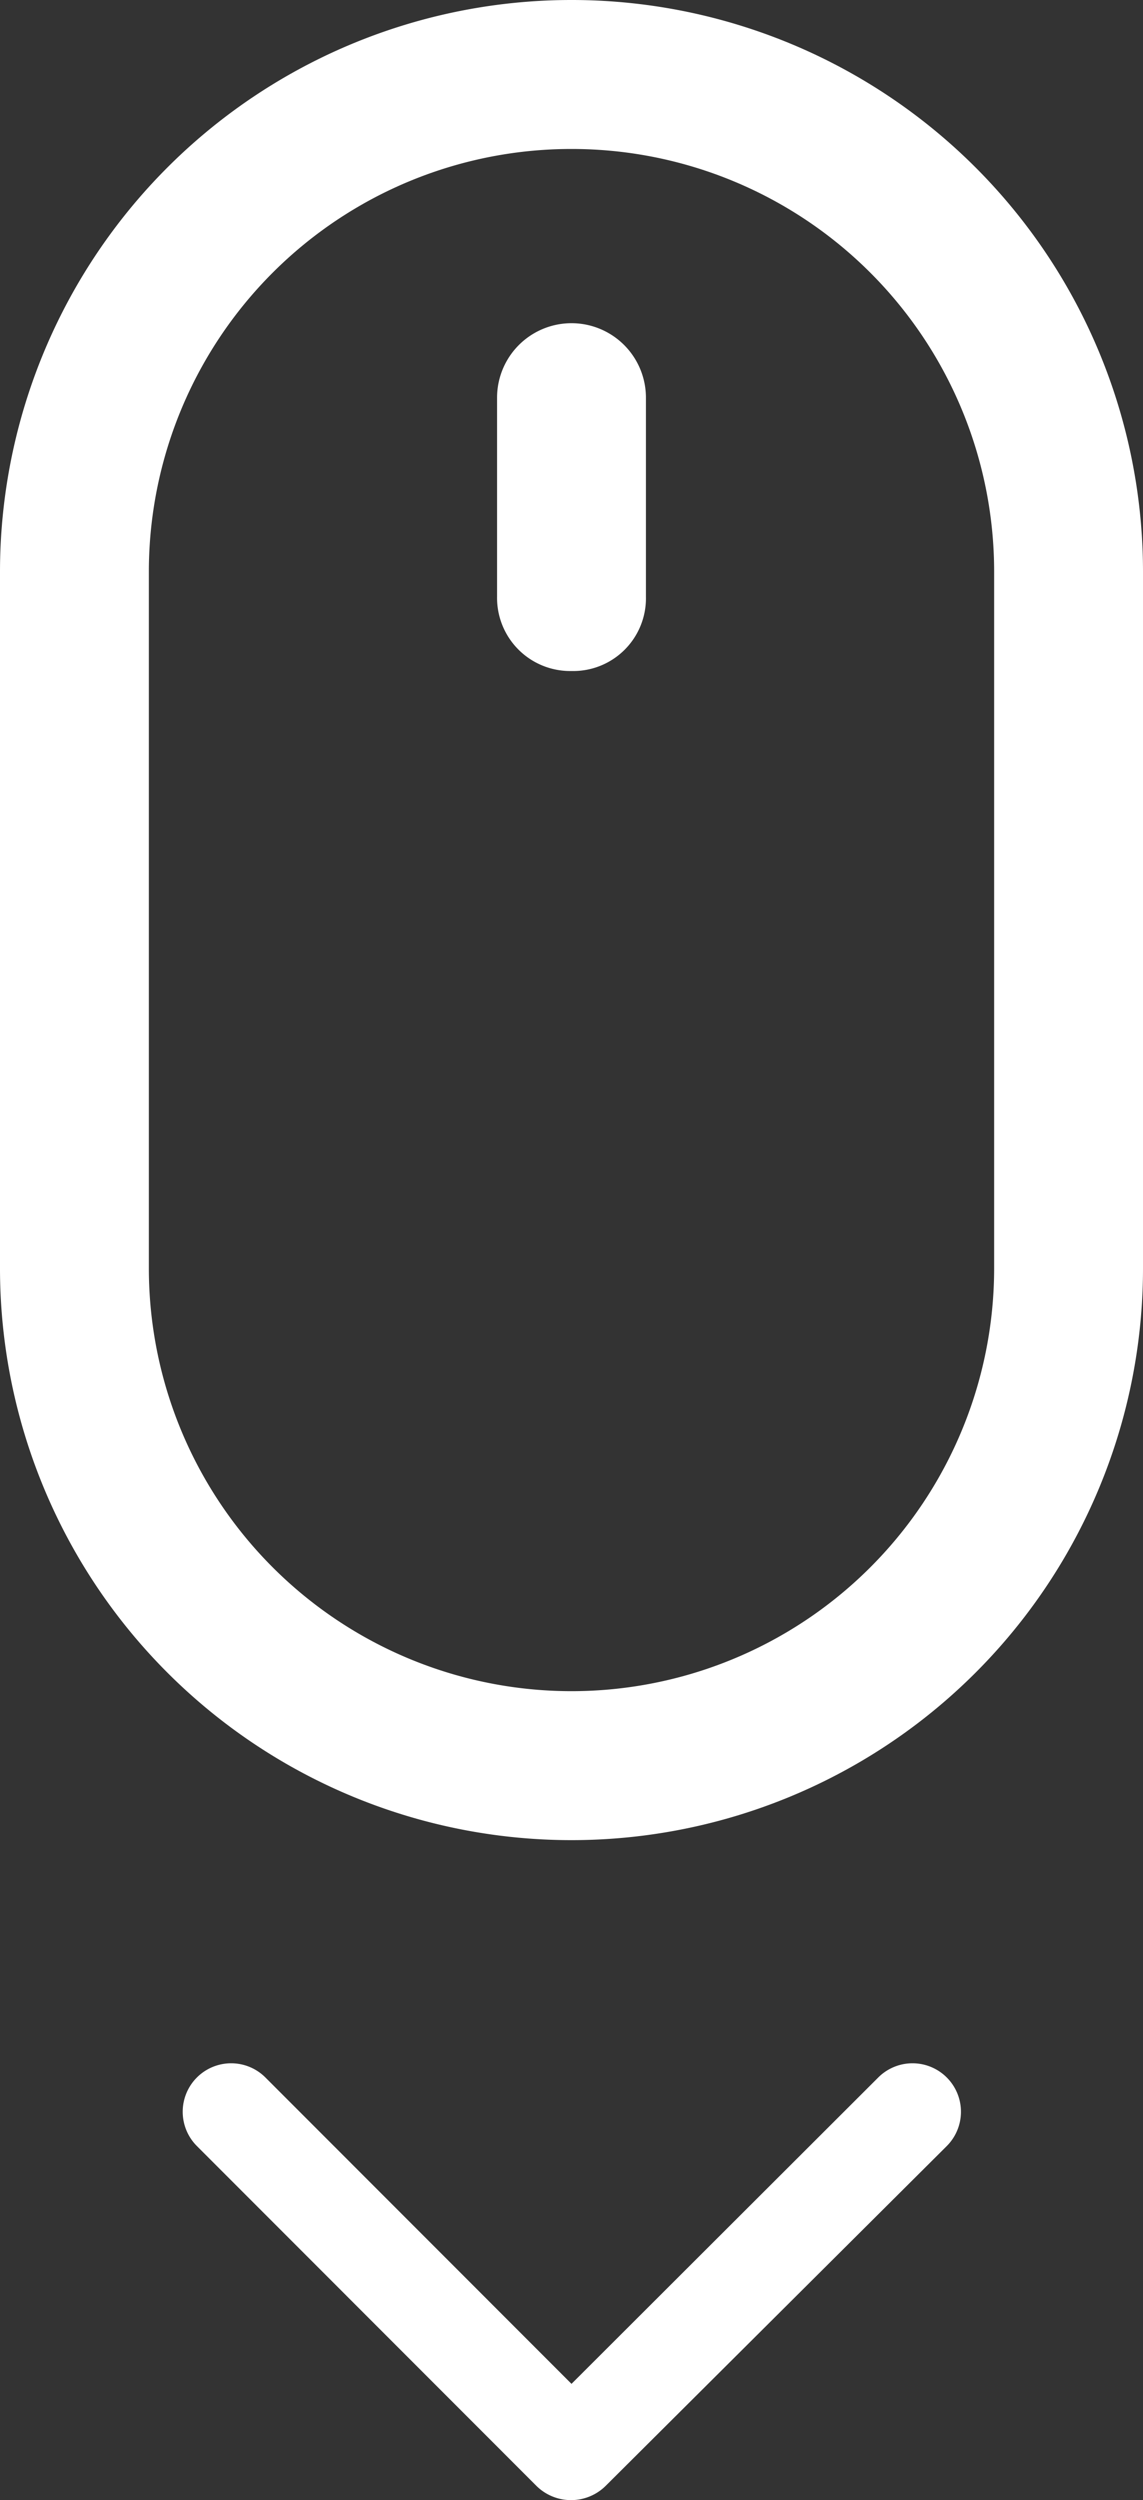
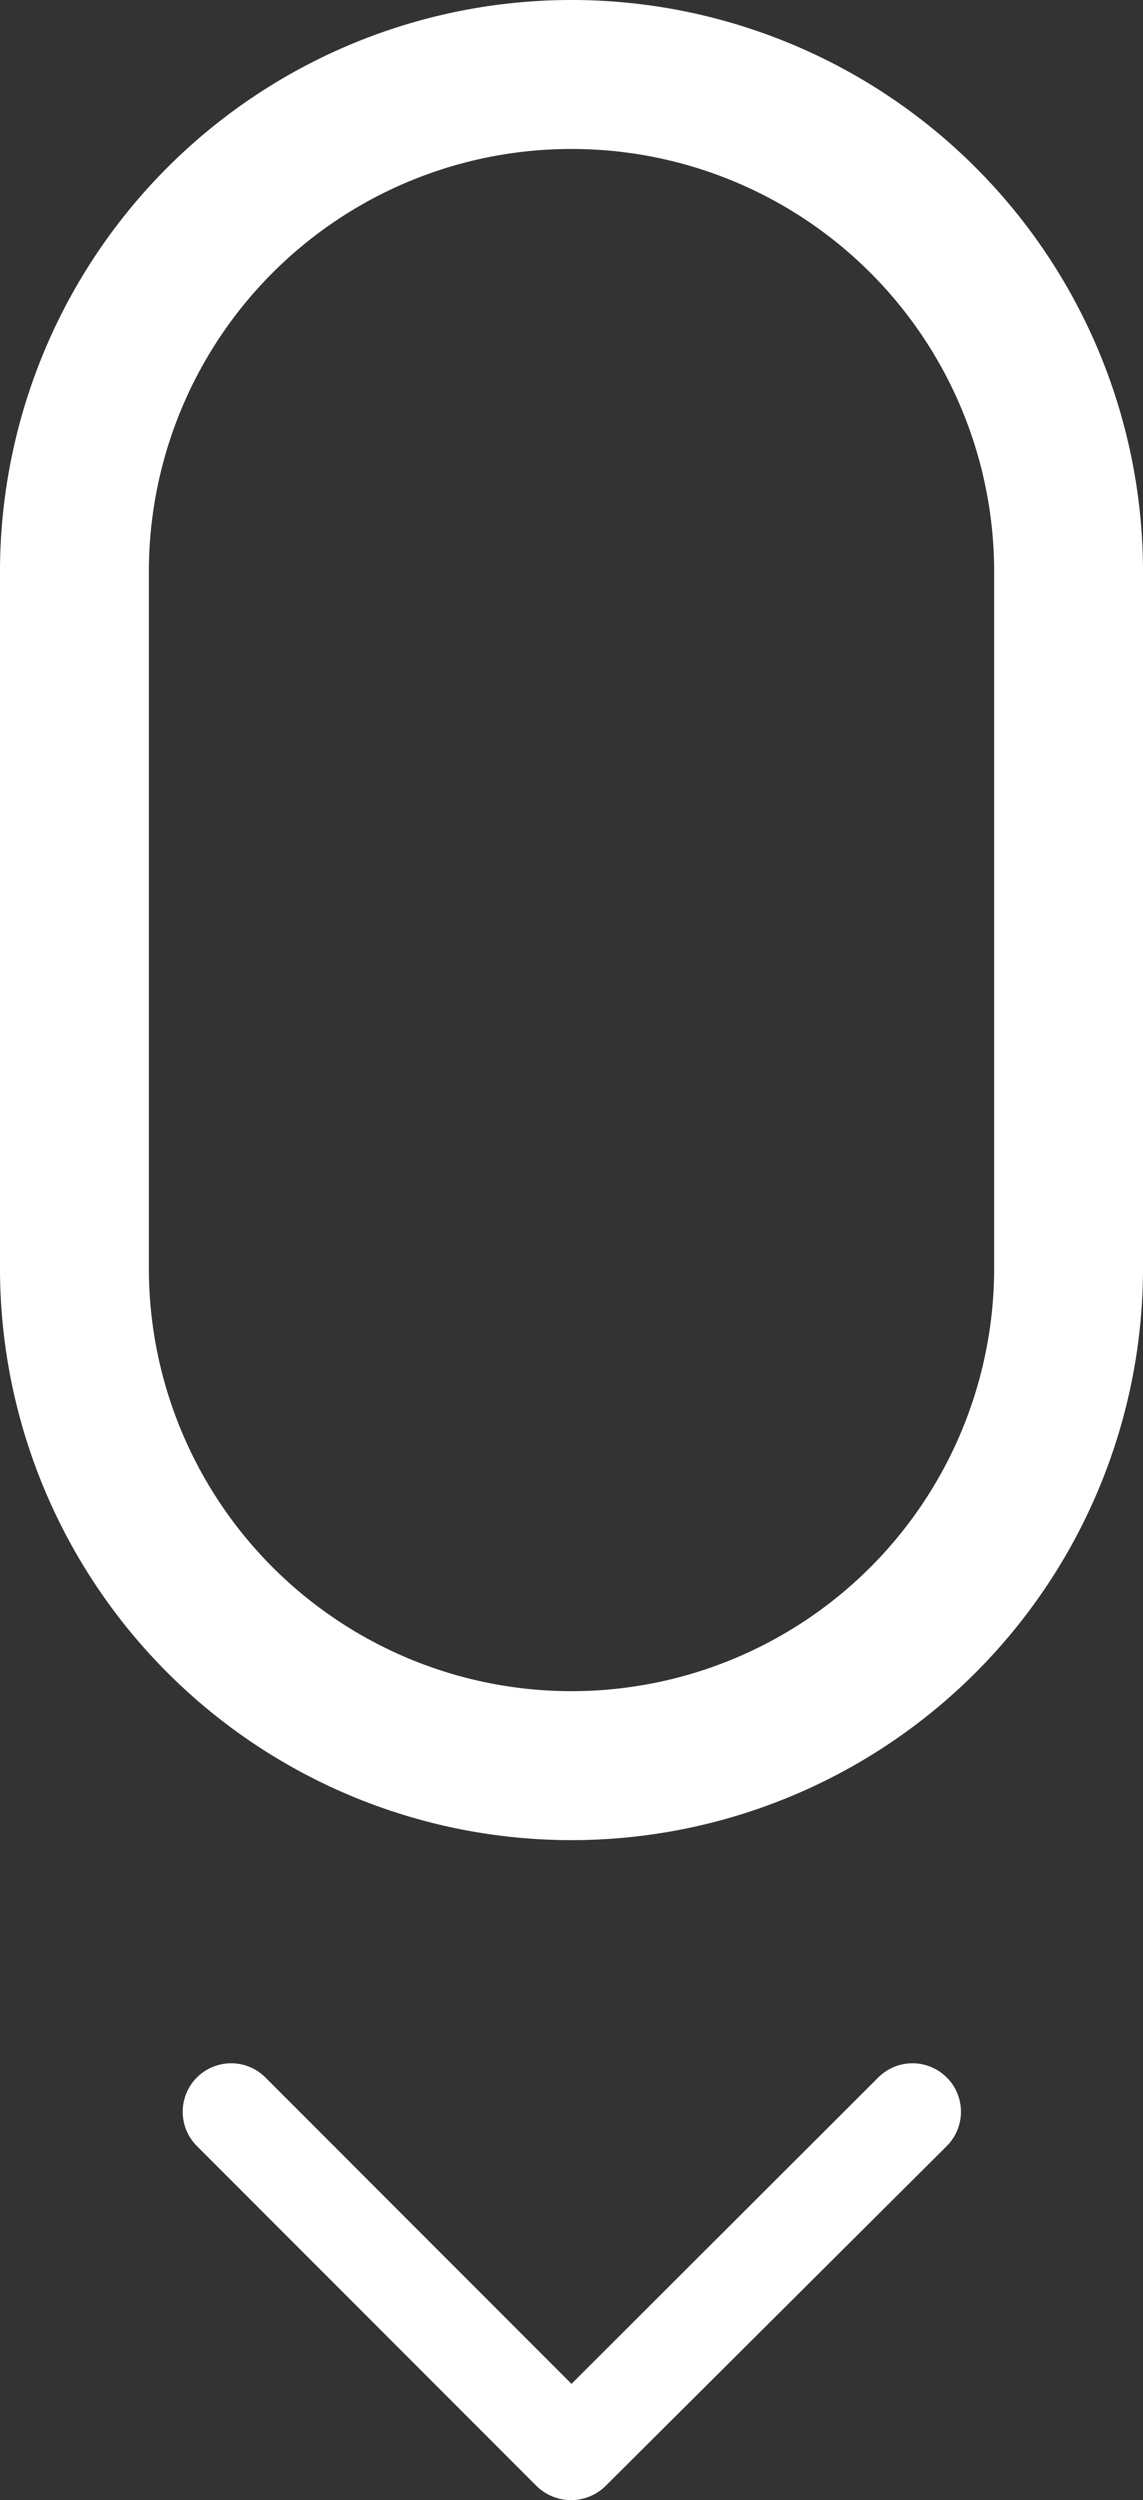
<svg xmlns="http://www.w3.org/2000/svg" id="Layer_1" data-name="Layer 1" viewBox="0 0 172 375.94">
  <rect x="0" y="0" width="172" height="375.94" fill="#333333" stroke="none" />
  <defs>
    <style>.cls-1,.cls-2{fill:#fff;}.cls-2{fill-rule:evenodd;}</style>
  </defs>
  <title>mouse-scroll-icon</title>
  <path class="cls-1" d="M120,287.8a86,86,0,0,1-86-86V97.1a86,86,0,0,1,172,0V201.8A86,86,0,0,1,120,287.8Zm0-254.3A63.57,63.57,0,0,0,56.4,97.1V201.8a63.6,63.6,0,0,0,127.2,0V97.1A63.57,63.57,0,0,0,120,33.5Z" transform="translate(-34 -11.1)" />
-   <path class="cls-1" d="M120,112a11,11,0,0,1-11.2-11.2V70.9a11.2,11.2,0,1,1,22.4,0v29.9A10.94,10.94,0,0,1,120,112Z" transform="translate(-34 -11.1)" />
  <path class="cls-2" d="M125.13,384.91l51.34-51.11a7.29,7.29,0,1,0-10.31-10.31L120,369.56,73.94,323.49A7.29,7.29,0,1,0,63.63,333.8l51.1,51.11A7.41,7.41,0,0,0,125.13,384.91Z" transform="translate(-34 -11.1)" />
</svg>